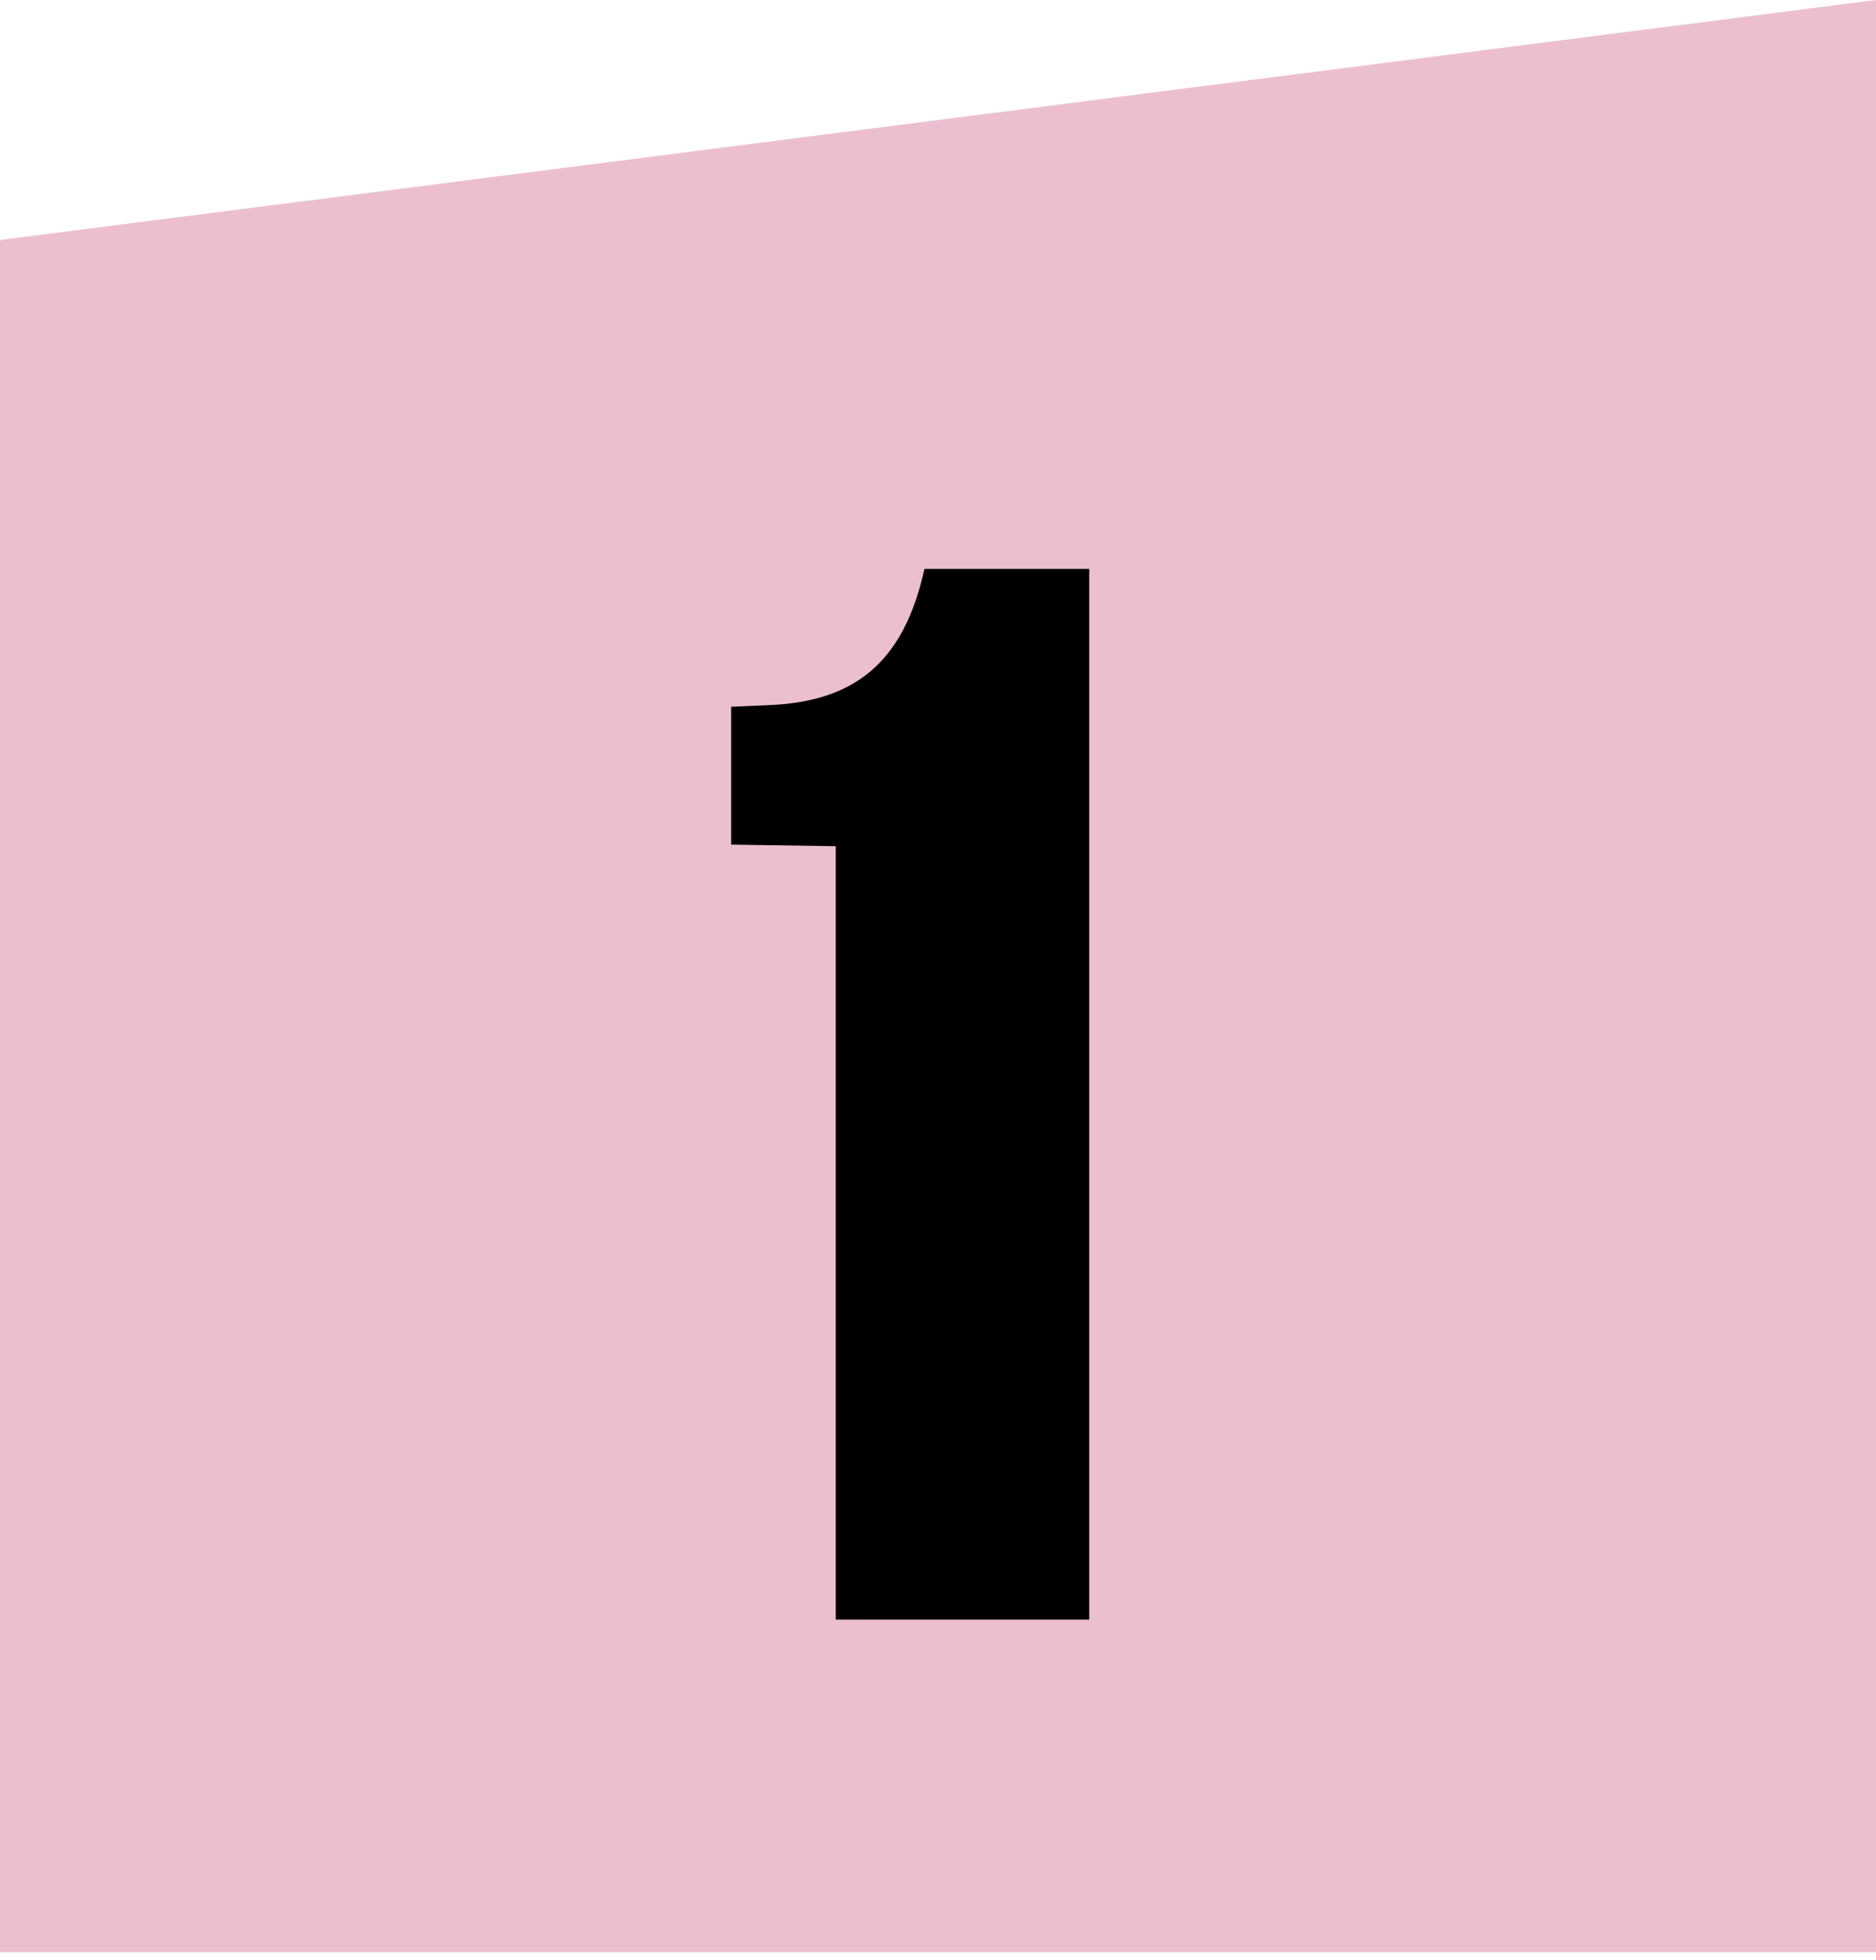
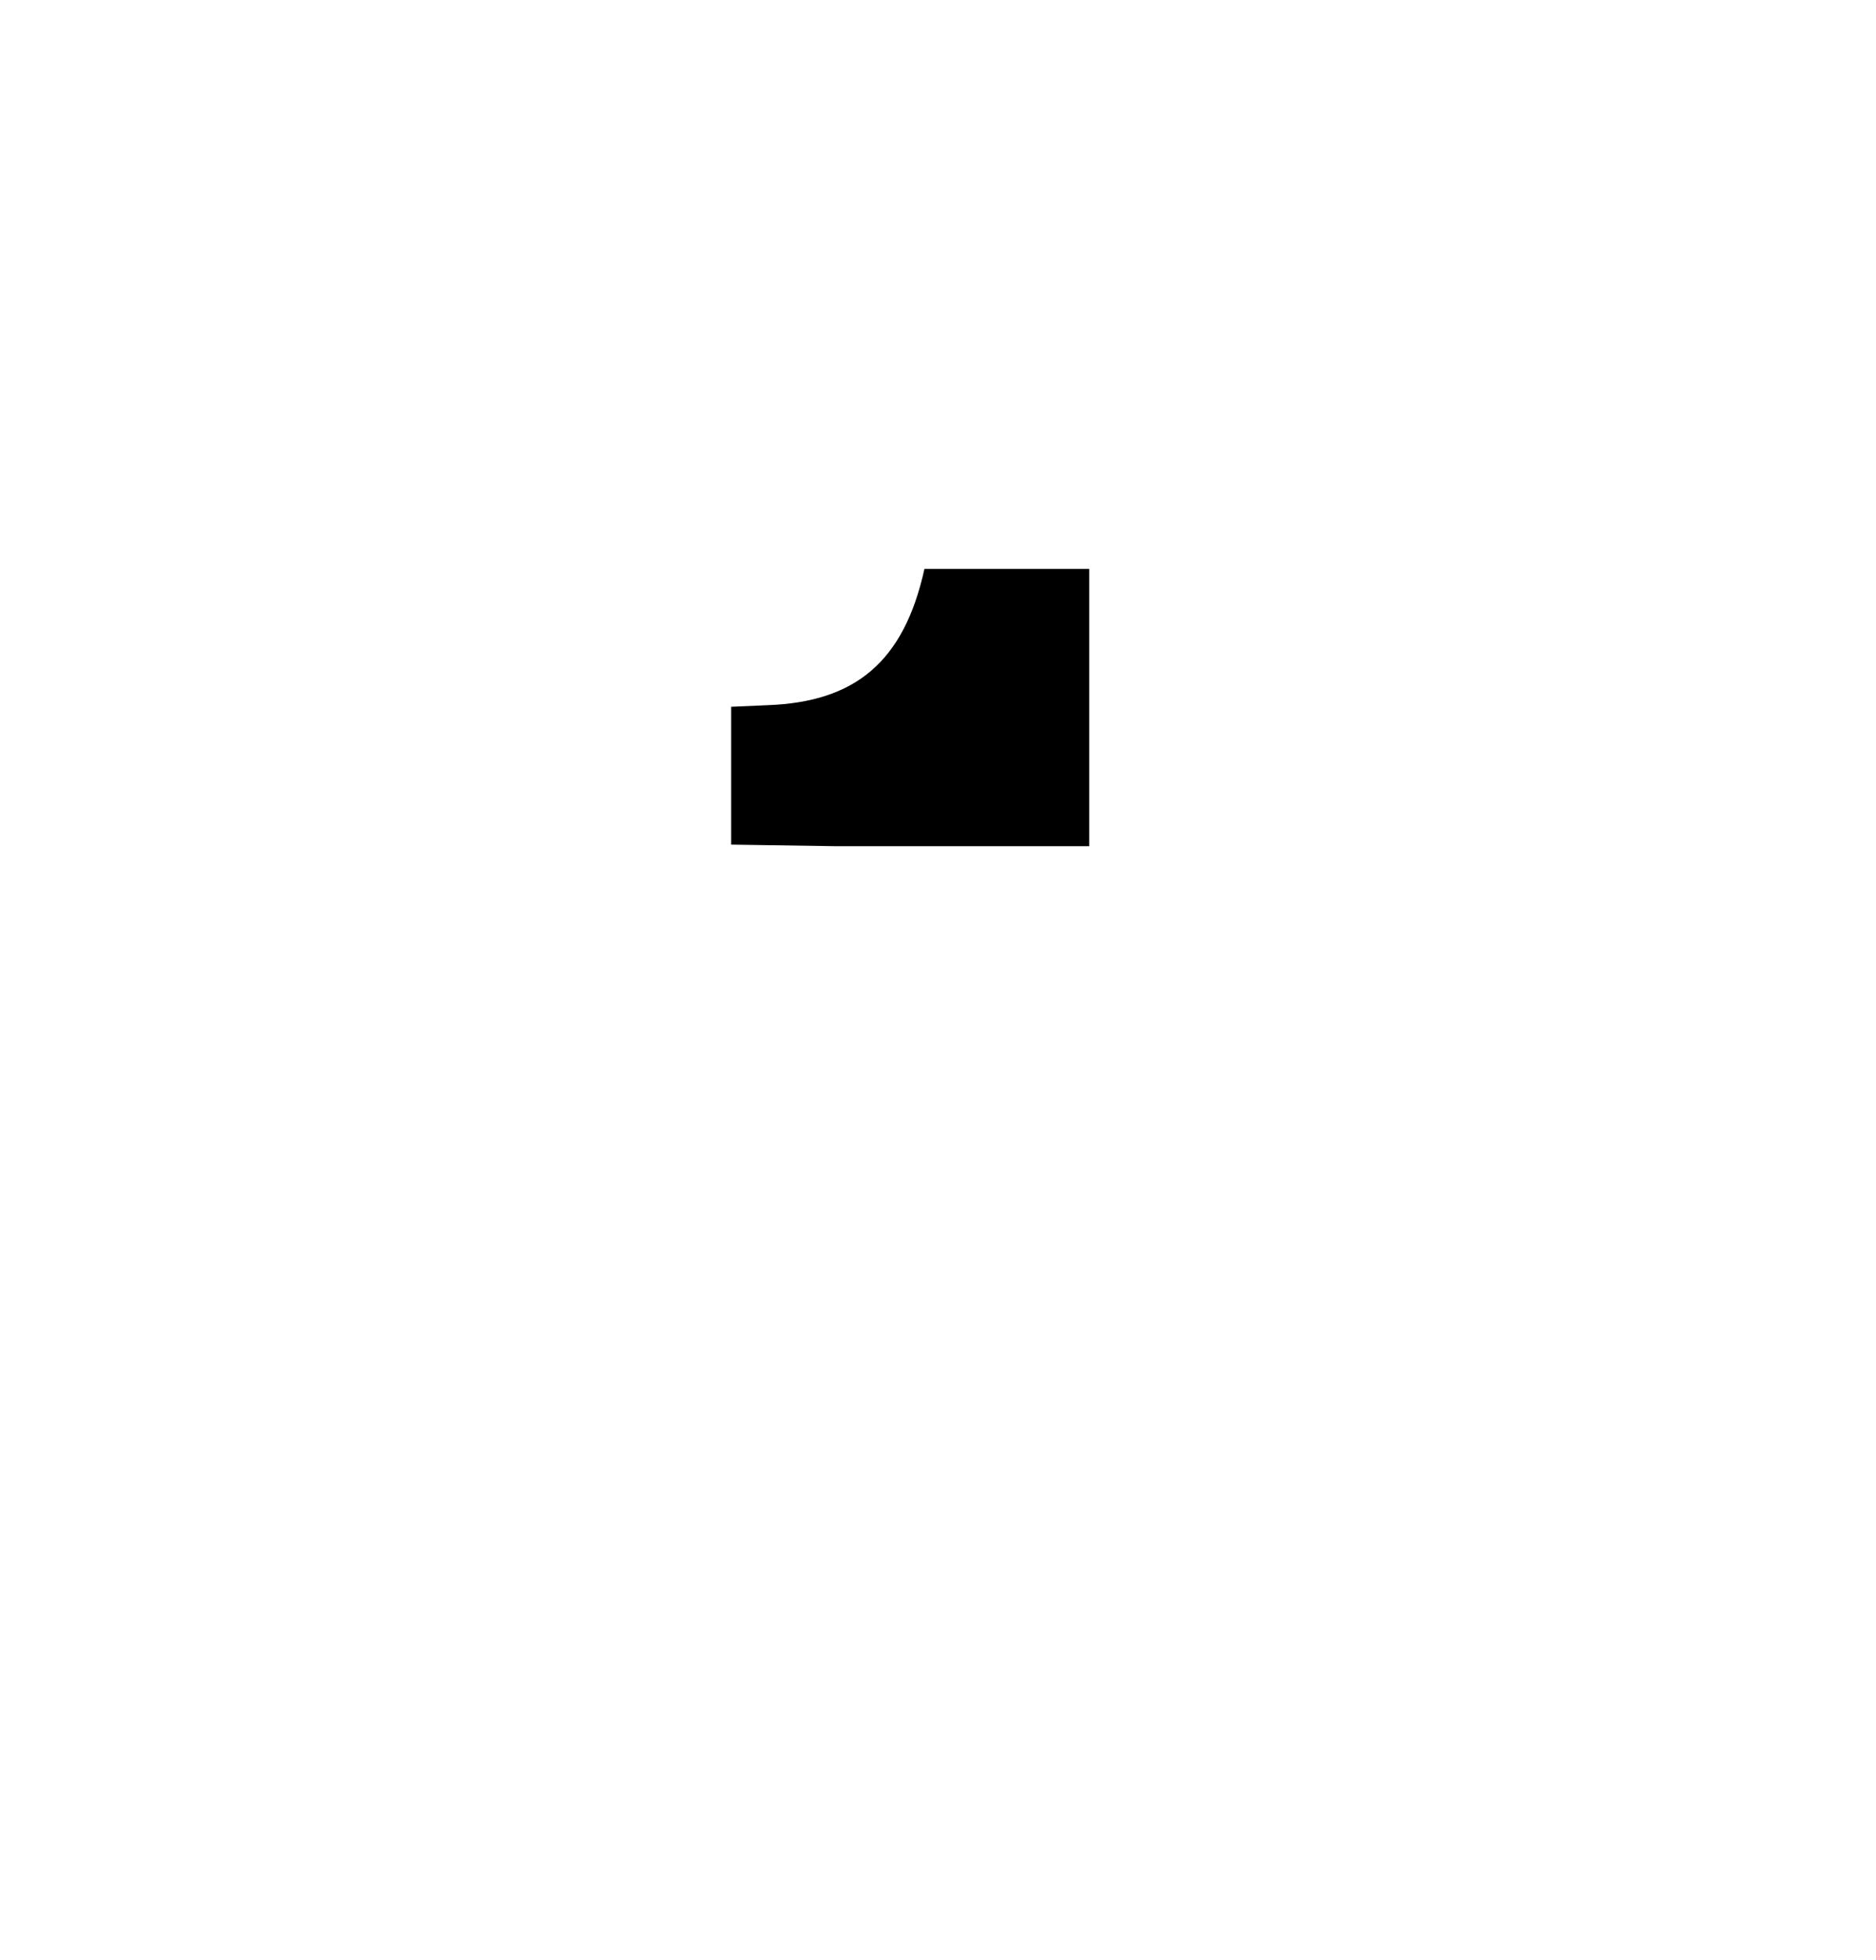
<svg xmlns="http://www.w3.org/2000/svg" width="45" height="47" viewBox="0 0 45 47" fill="none">
-   <path d="M0 46.809V5.755L45 0V46.809H0Z" fill="#ECBFD0" />
-   <path d="M17.539 16.947V20.253L20.047 20.291V38.835H26.127V13.641H22.175C21.681 15.883 20.503 16.833 18.413 16.909L17.539 16.947Z" fill="black" />
+   <path d="M17.539 16.947V20.253L20.047 20.291H26.127V13.641H22.175C21.681 15.883 20.503 16.833 18.413 16.909L17.539 16.947Z" fill="black" />
</svg>